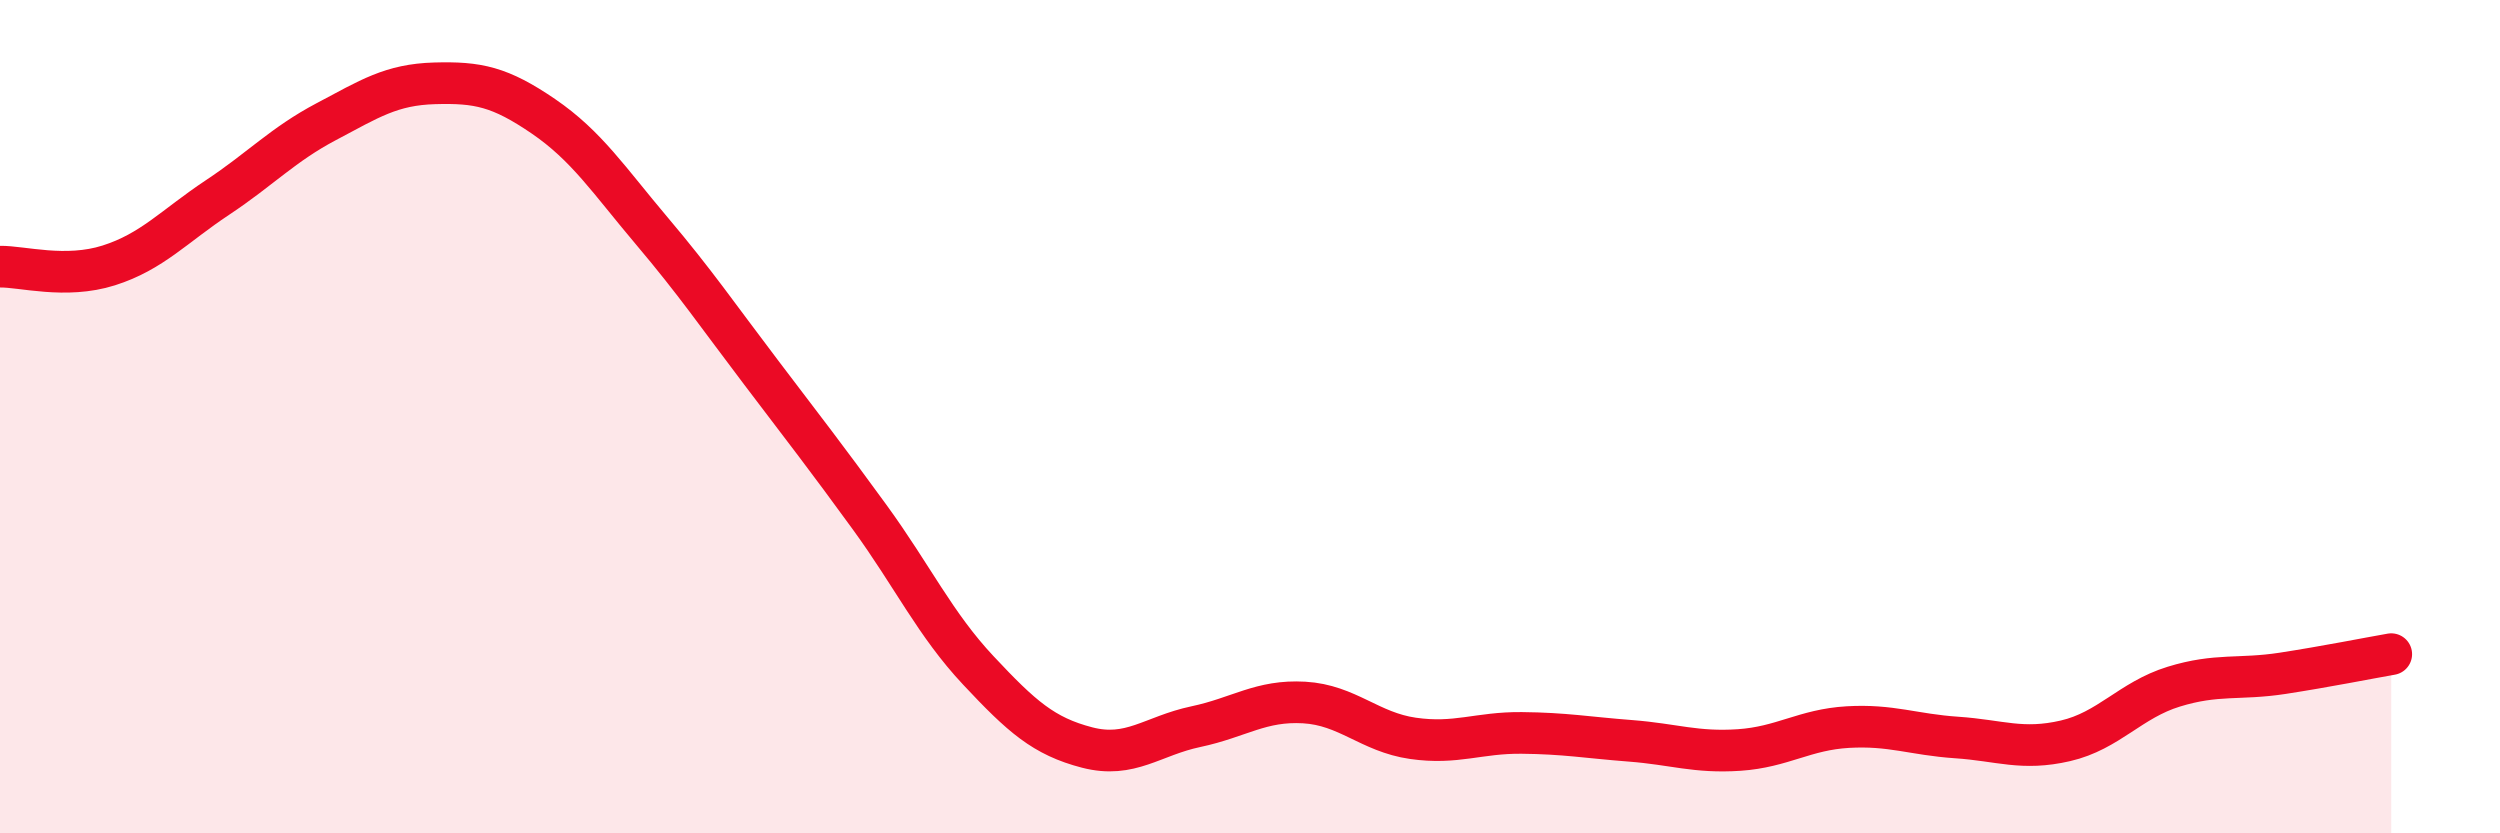
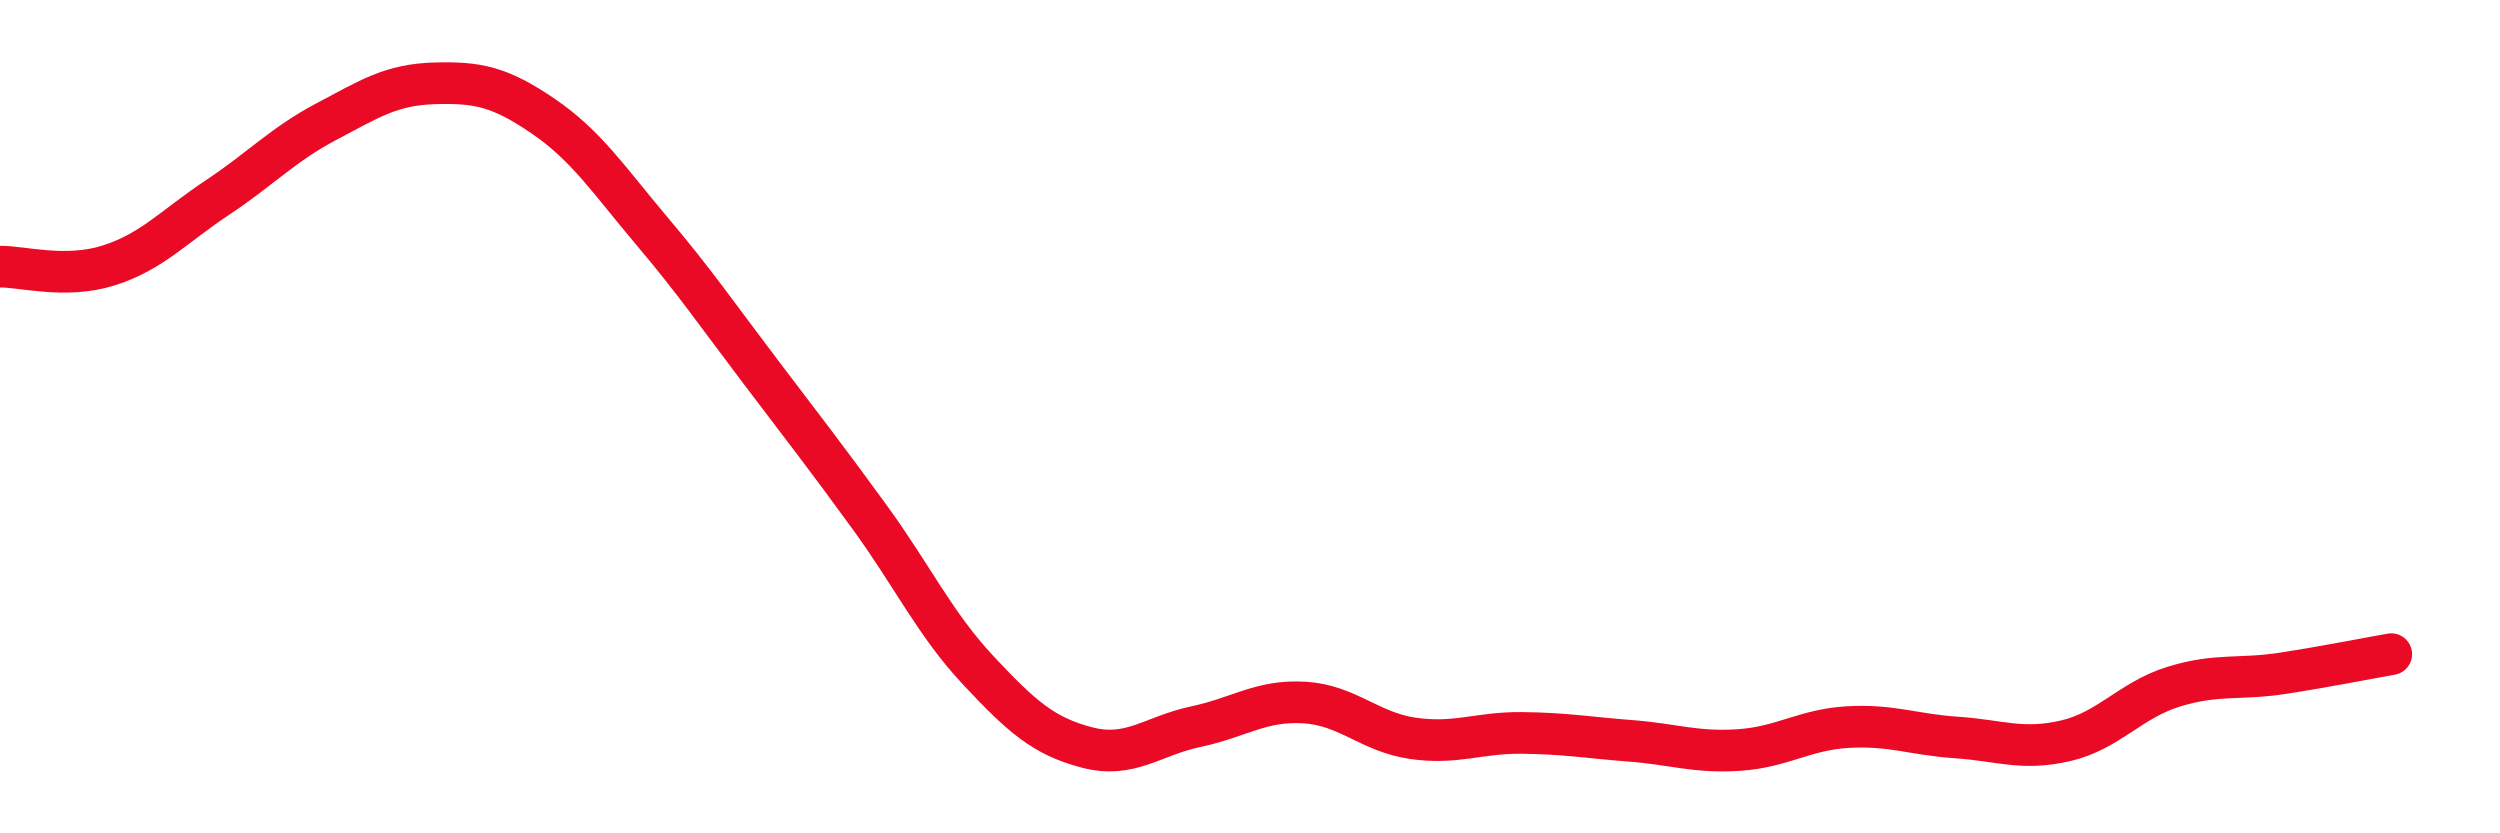
<svg xmlns="http://www.w3.org/2000/svg" width="60" height="20" viewBox="0 0 60 20">
-   <path d="M 0,6.4 C 0.52,6.39 1.57,6.7 2.61,6.37 C 3.65,6.04 4.18,5.43 5.22,4.74 C 6.26,4.05 6.79,3.47 7.83,2.92 C 8.87,2.37 9.39,2.03 10.43,2 C 11.47,1.97 12,2.08 13.04,2.79 C 14.08,3.5 14.61,4.32 15.65,5.55 C 16.69,6.78 17.22,7.56 18.26,8.93 C 19.3,10.3 19.83,10.98 20.87,12.41 C 21.91,13.84 22.44,14.98 23.48,16.09 C 24.52,17.2 25.05,17.67 26.09,17.94 C 27.13,18.21 27.66,17.66 28.7,17.44 C 29.74,17.22 30.26,16.8 31.3,16.86 C 32.34,16.92 32.87,17.57 33.91,17.72 C 34.95,17.87 35.48,17.58 36.52,17.59 C 37.56,17.6 38.09,17.7 39.13,17.78 C 40.17,17.86 40.7,18.07 41.74,18 C 42.78,17.93 43.31,17.51 44.35,17.45 C 45.39,17.39 45.92,17.63 46.96,17.7 C 48,17.77 48.53,18.02 49.57,17.78 C 50.61,17.54 51.13,16.8 52.17,16.48 C 53.21,16.16 53.74,16.32 54.78,16.16 C 55.82,16 56.87,15.79 57.39,15.7L57.39 20L0 20Z" fill="#EB0A25" opacity="0.1" stroke-linecap="round" stroke-linejoin="round" />
  <path d="M 0,6.4 C 0.52,6.39 1.57,6.7 2.61,6.37 C 3.65,6.04 4.18,5.43 5.22,4.74 C 6.26,4.05 6.79,3.47 7.83,2.92 C 8.87,2.37 9.39,2.03 10.43,2 C 11.47,1.97 12,2.08 13.04,2.79 C 14.08,3.5 14.61,4.32 15.65,5.55 C 16.69,6.78 17.22,7.56 18.26,8.93 C 19.3,10.3 19.83,10.98 20.87,12.41 C 21.91,13.84 22.44,14.98 23.48,16.09 C 24.52,17.2 25.05,17.67 26.09,17.94 C 27.13,18.21 27.66,17.66 28.7,17.44 C 29.74,17.22 30.26,16.8 31.3,16.86 C 32.34,16.92 32.87,17.57 33.91,17.72 C 34.95,17.87 35.48,17.58 36.52,17.59 C 37.56,17.6 38.09,17.7 39.13,17.78 C 40.17,17.86 40.7,18.07 41.74,18 C 42.78,17.93 43.31,17.51 44.35,17.45 C 45.39,17.39 45.92,17.63 46.96,17.7 C 48,17.77 48.53,18.02 49.57,17.78 C 50.61,17.54 51.13,16.8 52.17,16.48 C 53.21,16.16 53.74,16.32 54.78,16.16 C 55.82,16 56.87,15.79 57.39,15.7" stroke="#EB0A25" stroke-width="1" fill="none" stroke-linecap="round" stroke-linejoin="round" />
</svg>